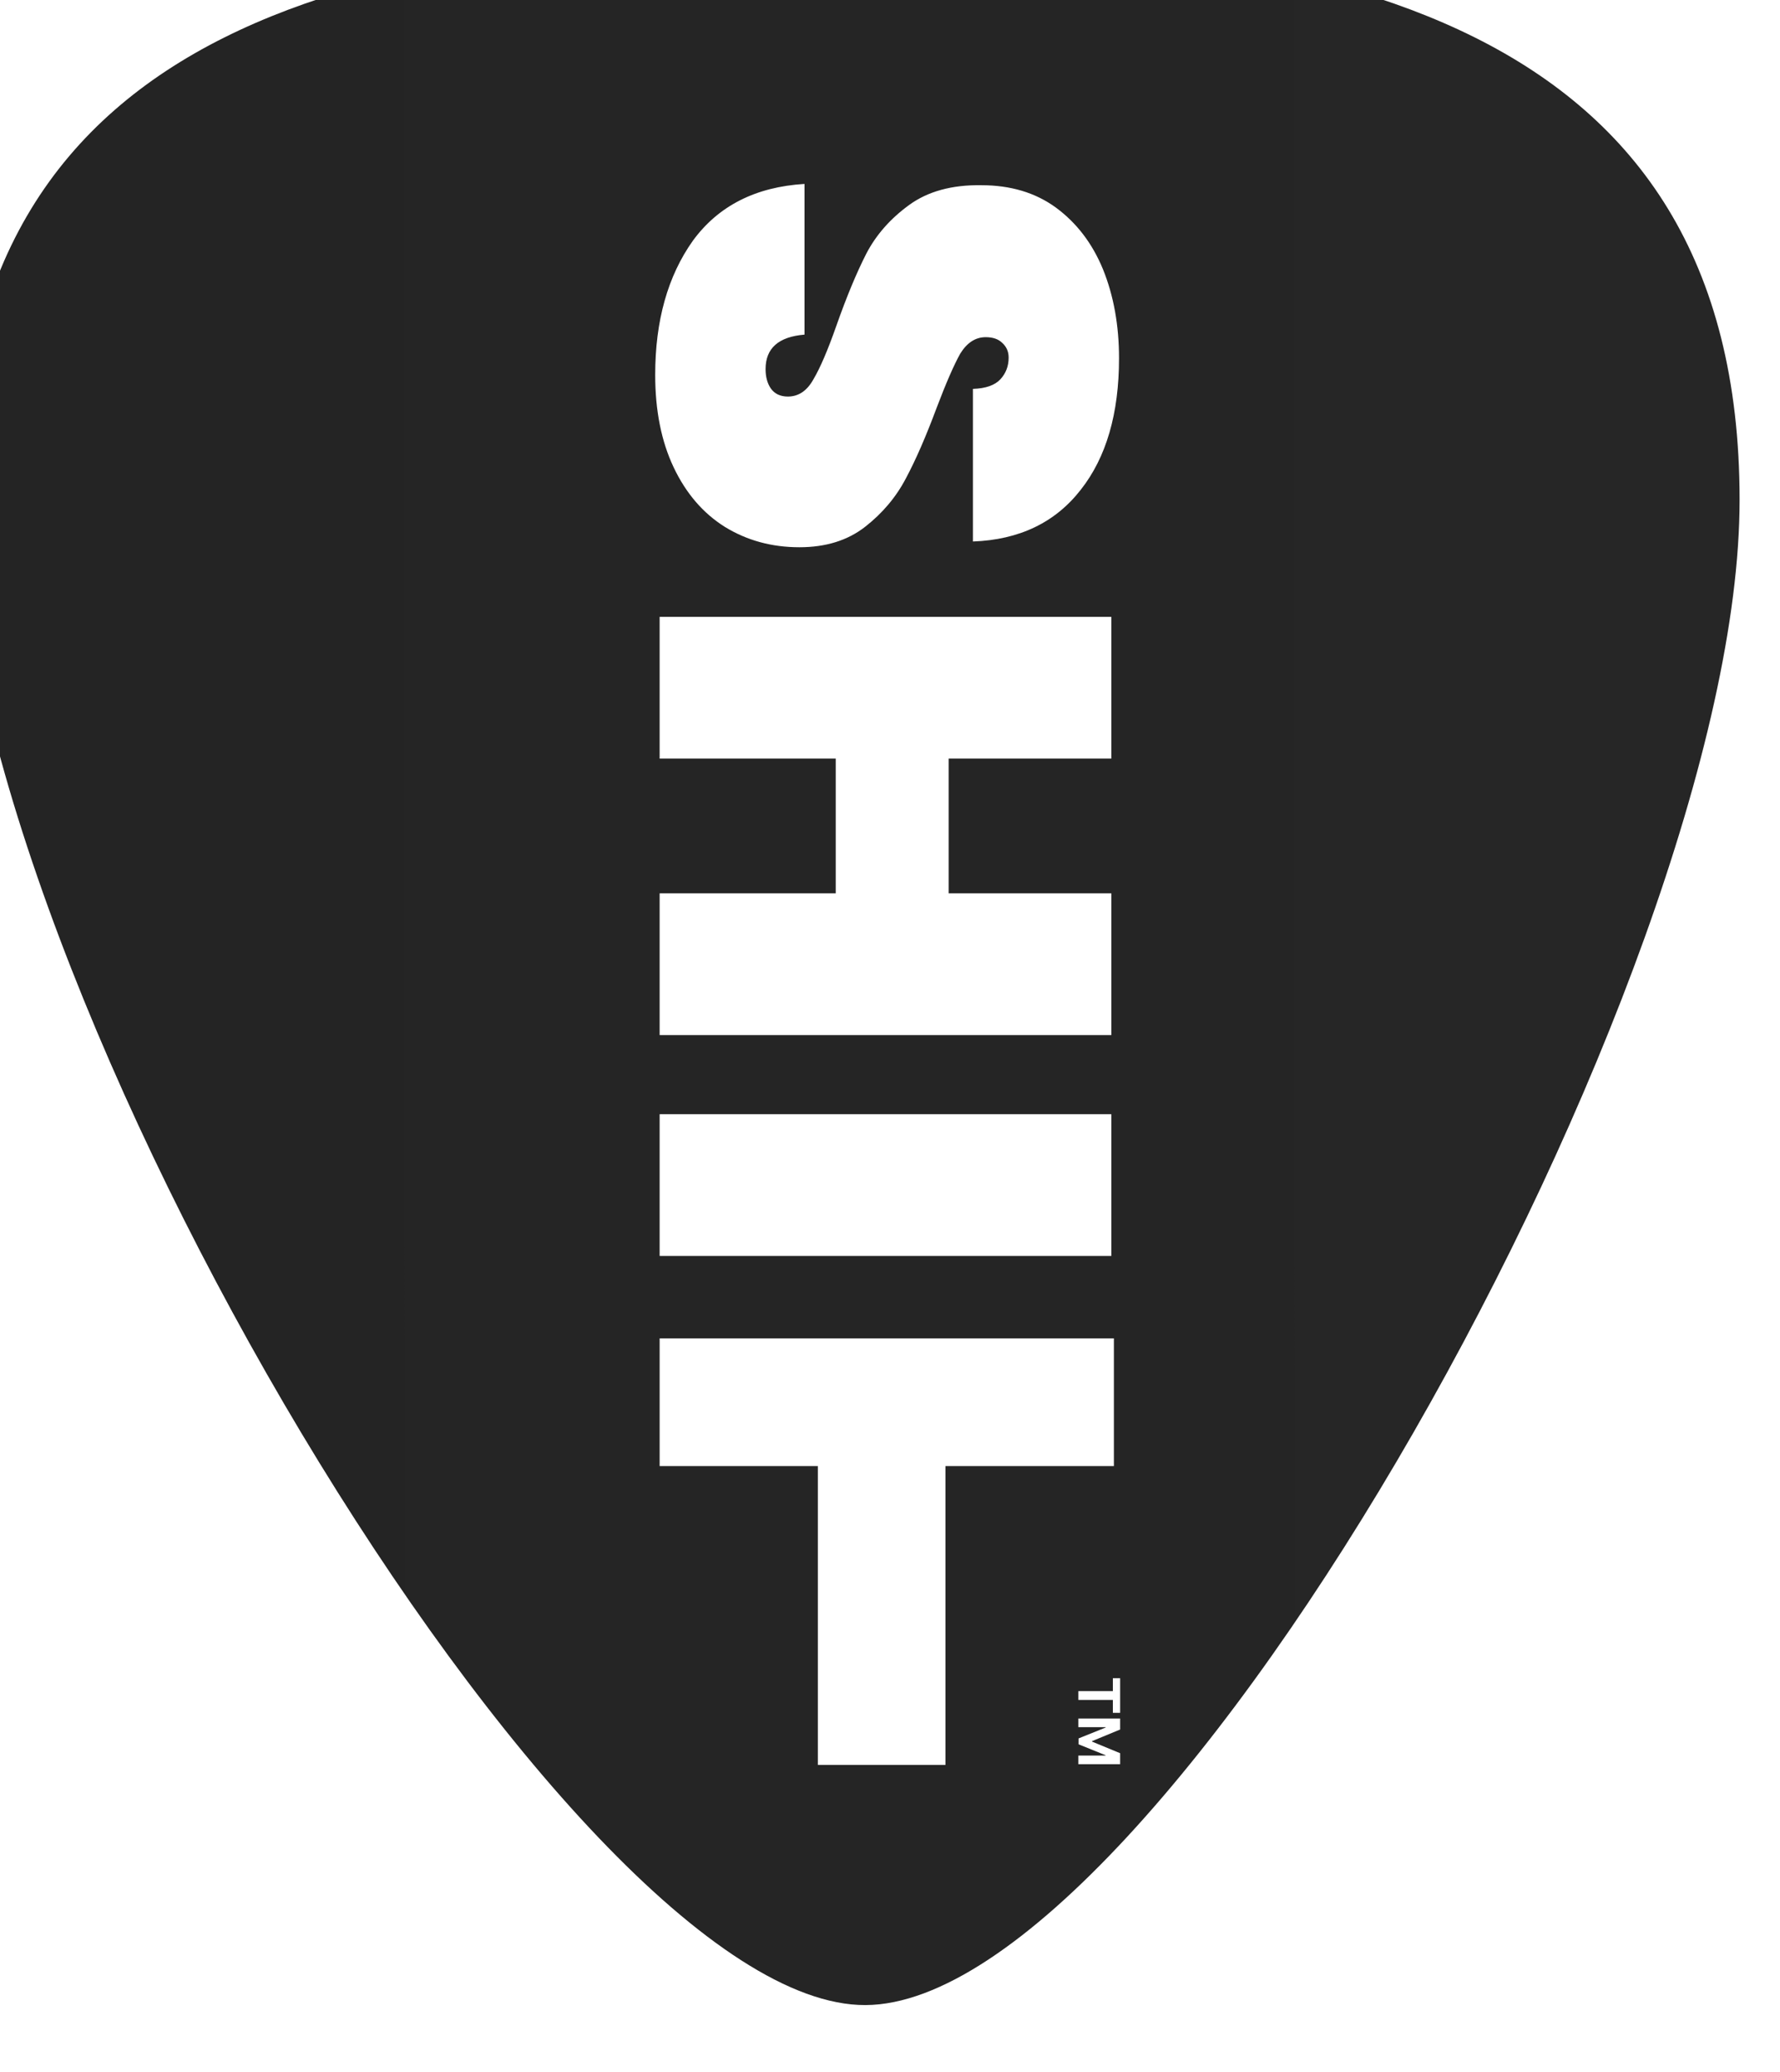
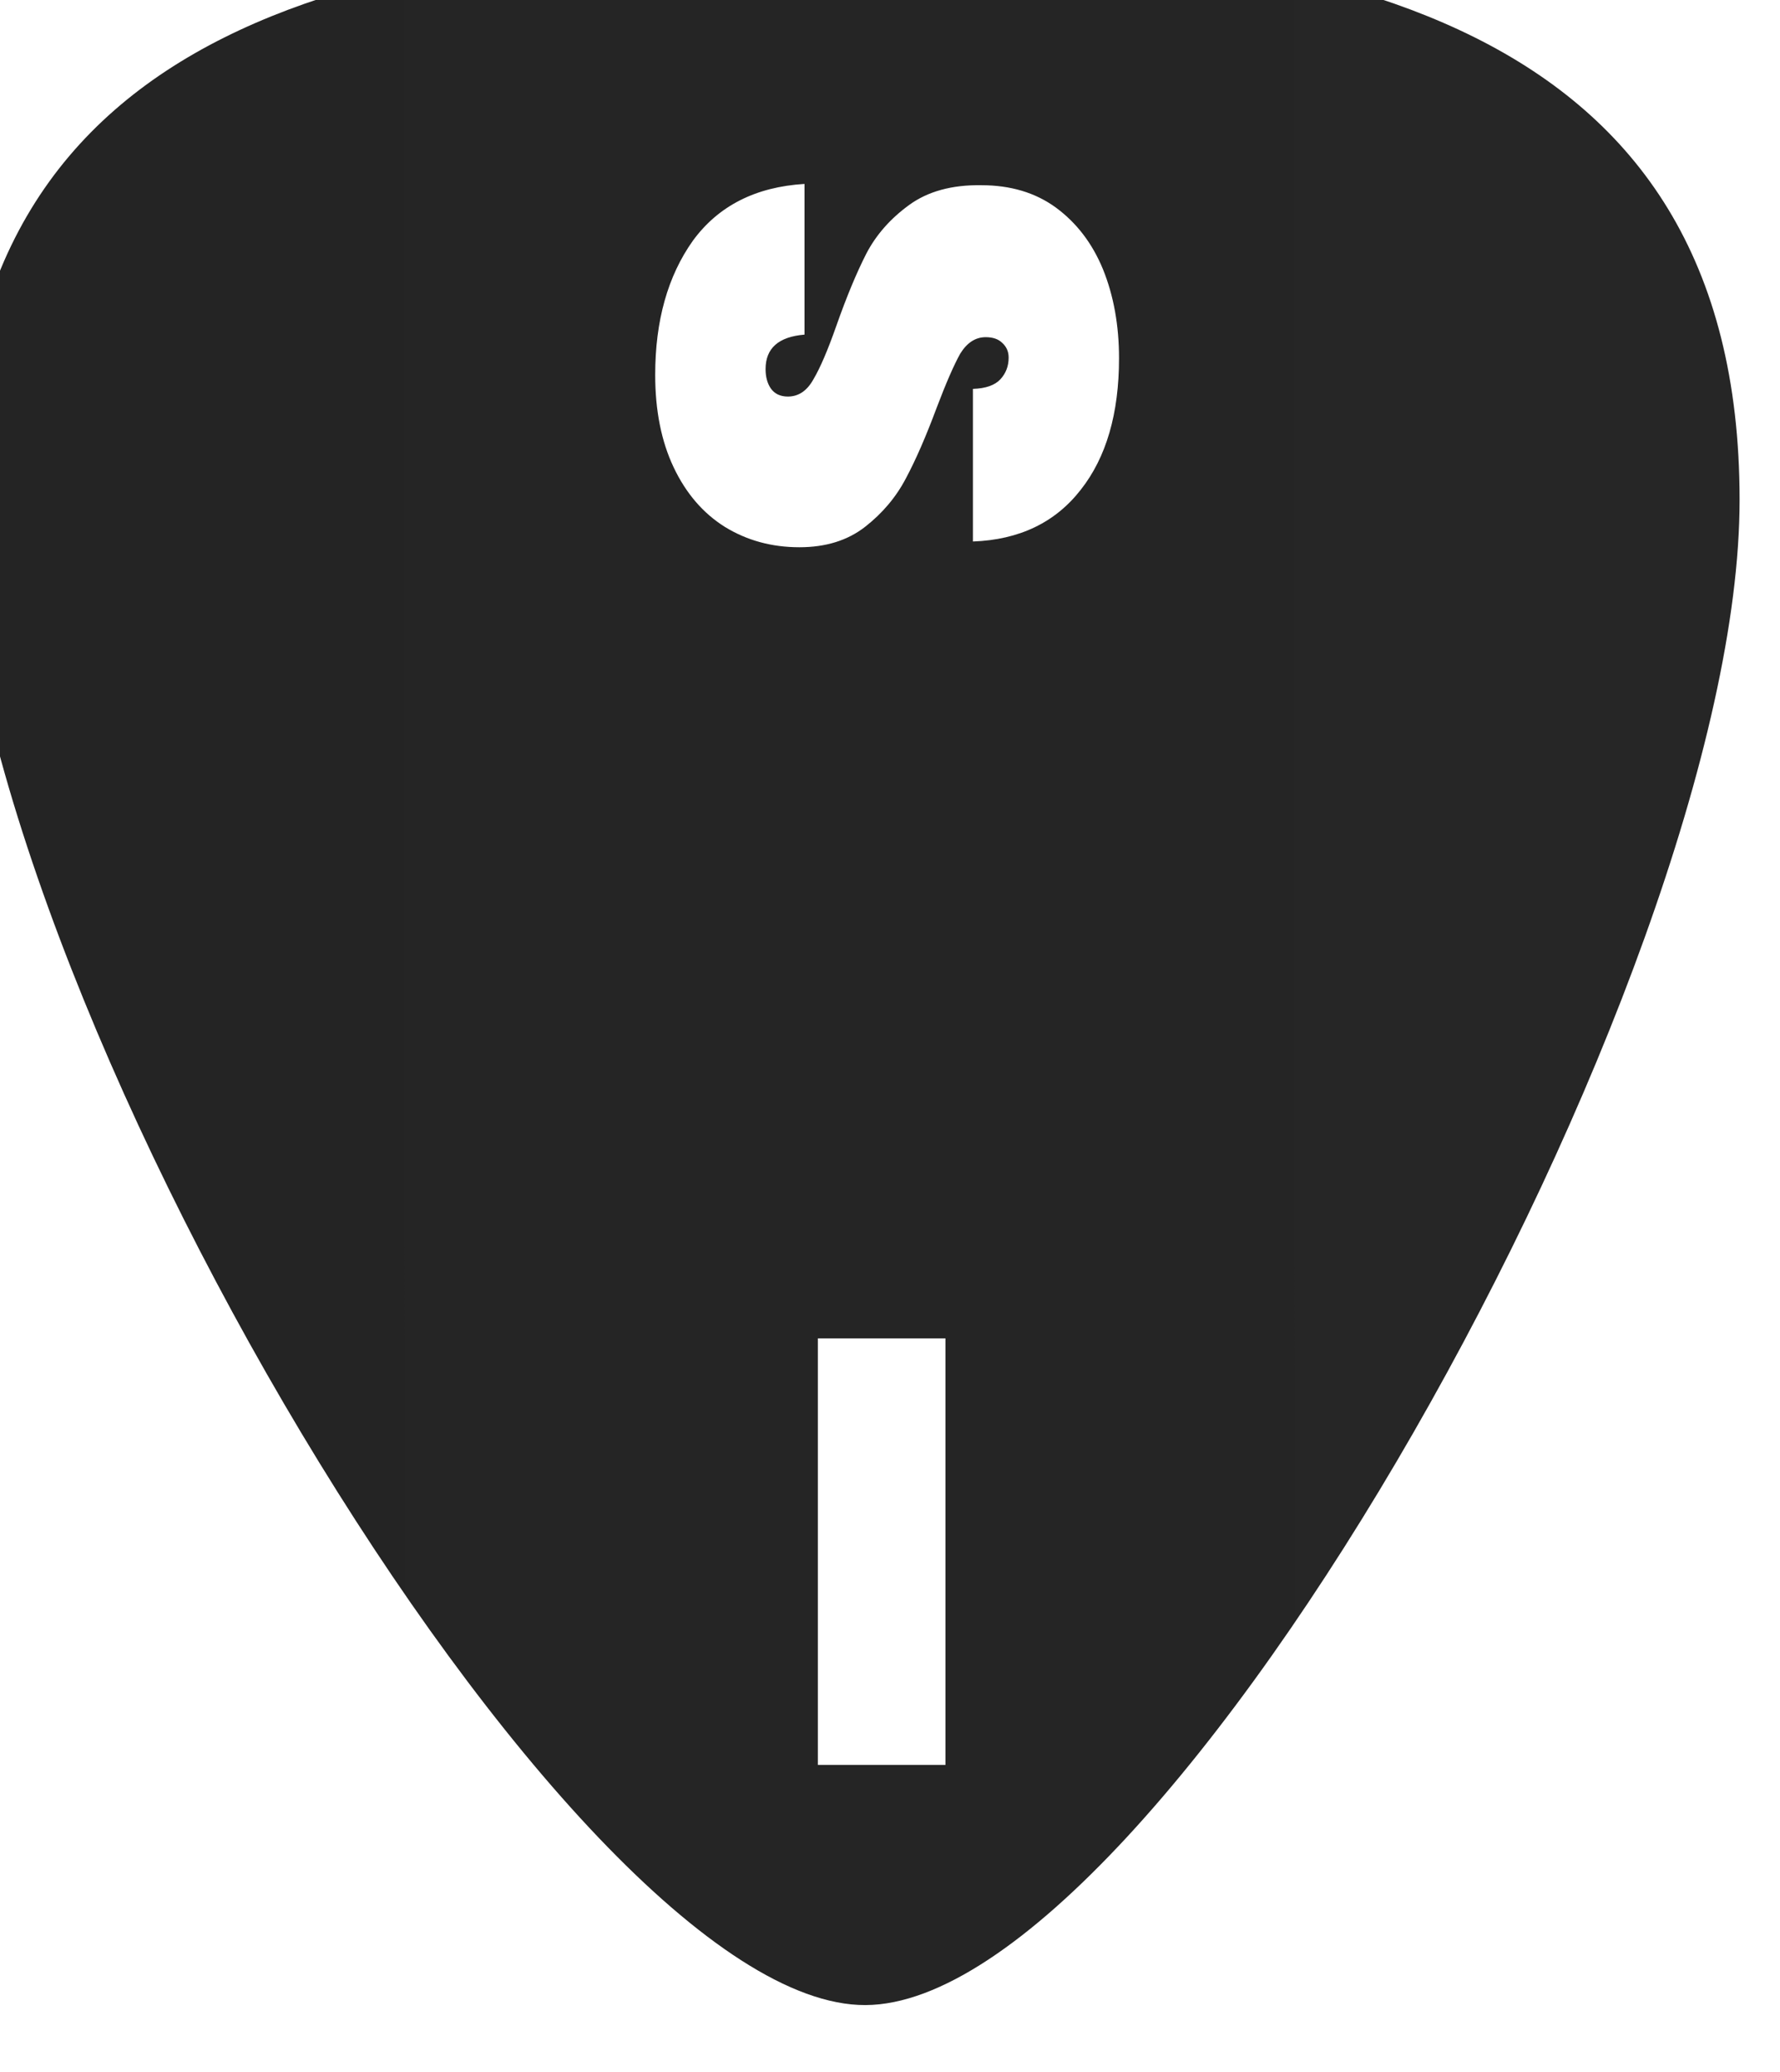
<svg xmlns="http://www.w3.org/2000/svg" width="881" height="1025" viewBox="0 0 881 1025" fill="none">
  <g filter="url(#filter0_iii_216_8539)">
    <path d="M881 279.309C881 517.011 595 1023.5 448.317 1024.02C301.635 1024.54 0 517.011 0 279.309C0 41.606 202.741 0 440.5 0C678.259 0 881 41.606 881 279.309Z" fill="url(#paint0_linear_216_8539)" />
  </g>
  <path d="M324.287 185.458C324.287 158.711 330.497 136.597 342.917 119.116C355.548 101.846 373.968 92.474 398.177 91L398.177 165.556C385.336 166.609 378.915 172.295 378.915 182.615C378.915 186.406 379.757 189.565 381.441 192.092C383.336 194.83 386.178 196.199 389.967 196.199C395.23 196.199 399.44 193.356 402.598 187.669C405.966 181.983 409.755 173.137 413.965 161.133C419.018 146.811 423.965 134.912 428.806 125.435C433.648 116.168 440.7 108.165 449.963 101.425C459.225 94.686 471.119 91.421 485.645 91.632C500.17 91.632 512.485 95.318 522.59 102.689C532.905 110.271 540.694 120.485 545.956 133.332C551.219 146.39 553.851 161.027 553.851 177.244C553.851 204.623 547.535 226.316 534.904 242.322C522.274 258.539 504.485 267.069 481.54 267.911L481.54 192.408C487.855 192.197 492.381 190.618 495.118 187.669C497.854 184.721 499.223 181.141 499.223 176.928C499.223 173.98 498.17 171.558 496.065 169.662C494.17 167.767 491.434 166.819 487.855 166.819C482.803 166.819 478.593 169.557 475.224 175.033C472.067 180.719 468.172 189.67 463.541 201.885C458.278 215.996 453.226 227.58 448.384 236.636C443.542 245.903 436.806 253.906 428.175 260.645C419.544 267.385 408.702 270.754 395.651 270.754C381.967 270.754 369.653 267.385 358.706 260.645C347.97 253.906 339.549 244.112 333.444 231.265C327.34 218.418 324.287 203.149 324.287 185.458Z" fill="white" />
-   <path d="M550.048 512.118H326.484V441.985H413.636V375.328H326.484V305.195H550.048V375.328H469.527V441.985H550.048V512.118Z" fill="white" />
-   <path d="M550.048 621.387H326.484V551.254H550.048V621.387Z" fill="white" />
-   <rect x="329.484" y="665.17" width="218.827" height="57.182" fill="white" stroke="white" stroke-width="6" />
  <rect x="407.795" y="665.17" width="57.154" height="205.03" fill="white" stroke="white" stroke-width="6" />
-   <path d="M550.803 830.308H554.409V847.431H550.803V841.048H533.723V836.691H550.803V830.308Z" fill="white" />
-   <path d="M554.409 850.251V855.687L540.51 861.428V861.673L554.409 867.414V872.85H533.723V868.575H547.187V868.402L533.824 863.006V860.095L547.238 854.699V854.526H533.723V850.251H554.409Z" fill="white" />
  <defs>
    <filter id="filter0_iii_216_8539" x="-30" y="-20" width="921" height="1048.02" filterUnits="userSpaceOnUse" color-interpolation-filters="sRGB">
      <feFlood flood-opacity="0" result="BackgroundImageFix" />
      <feBlend mode="normal" in="SourceGraphic" in2="BackgroundImageFix" result="shape" />
      <feColorMatrix in="SourceAlpha" type="matrix" values="0 0 0 0 0 0 0 0 0 0 0 0 0 0 0 0 0 0 127 0" result="hardAlpha" />
      <feOffset dx="-30" />
      <feGaussianBlur stdDeviation="20" />
      <feComposite in2="hardAlpha" operator="arithmetic" k2="-1" k3="1" />
      <feColorMatrix type="matrix" values="0 0 0 0 0 0 0 0 0 0 0 0 0 0 0 0 0 0 1 0" />
      <feBlend mode="normal" in2="shape" result="effect1_innerShadow_216_8539" />
      <feColorMatrix in="SourceAlpha" type="matrix" values="0 0 0 0 0 0 0 0 0 0 0 0 0 0 0 0 0 0 127 0" result="hardAlpha" />
      <feOffset dy="-36" />
      <feGaussianBlur stdDeviation="10" />
      <feComposite in2="hardAlpha" operator="arithmetic" k2="-1" k3="1" />
      <feColorMatrix type="matrix" values="0 0 0 0 0 0 0 0 0 0 0 0 0 0 0 0 0 0 0.25 0" />
      <feBlend mode="normal" in2="effect1_innerShadow_216_8539" result="effect2_innerShadow_216_8539" />
      <feColorMatrix in="SourceAlpha" type="matrix" values="0 0 0 0 0 0 0 0 0 0 0 0 0 0 0 0 0 0 127 0" result="hardAlpha" />
      <feOffset dx="10" dy="4" />
      <feGaussianBlur stdDeviation="10" />
      <feComposite in2="hardAlpha" operator="arithmetic" k2="-1" k3="1" />
      <feColorMatrix type="matrix" values="0 0 0 0 1 0 0 0 0 1 0 0 0 0 1 0 0 0 0.2 0" />
      <feBlend mode="normal" in2="effect2_innerShadow_216_8539" result="effect3_innerShadow_216_8539" />
    </filter>
    <linearGradient id="paint0_linear_216_8539" x1="881" y1="256.5" x2="6.98826e-05" y2="256.701" gradientUnits="userSpaceOnUse">
      <stop stop-color="#262626" />
      <stop offset="1" stop-color="#242424" />
    </linearGradient>
  </defs>
</svg>